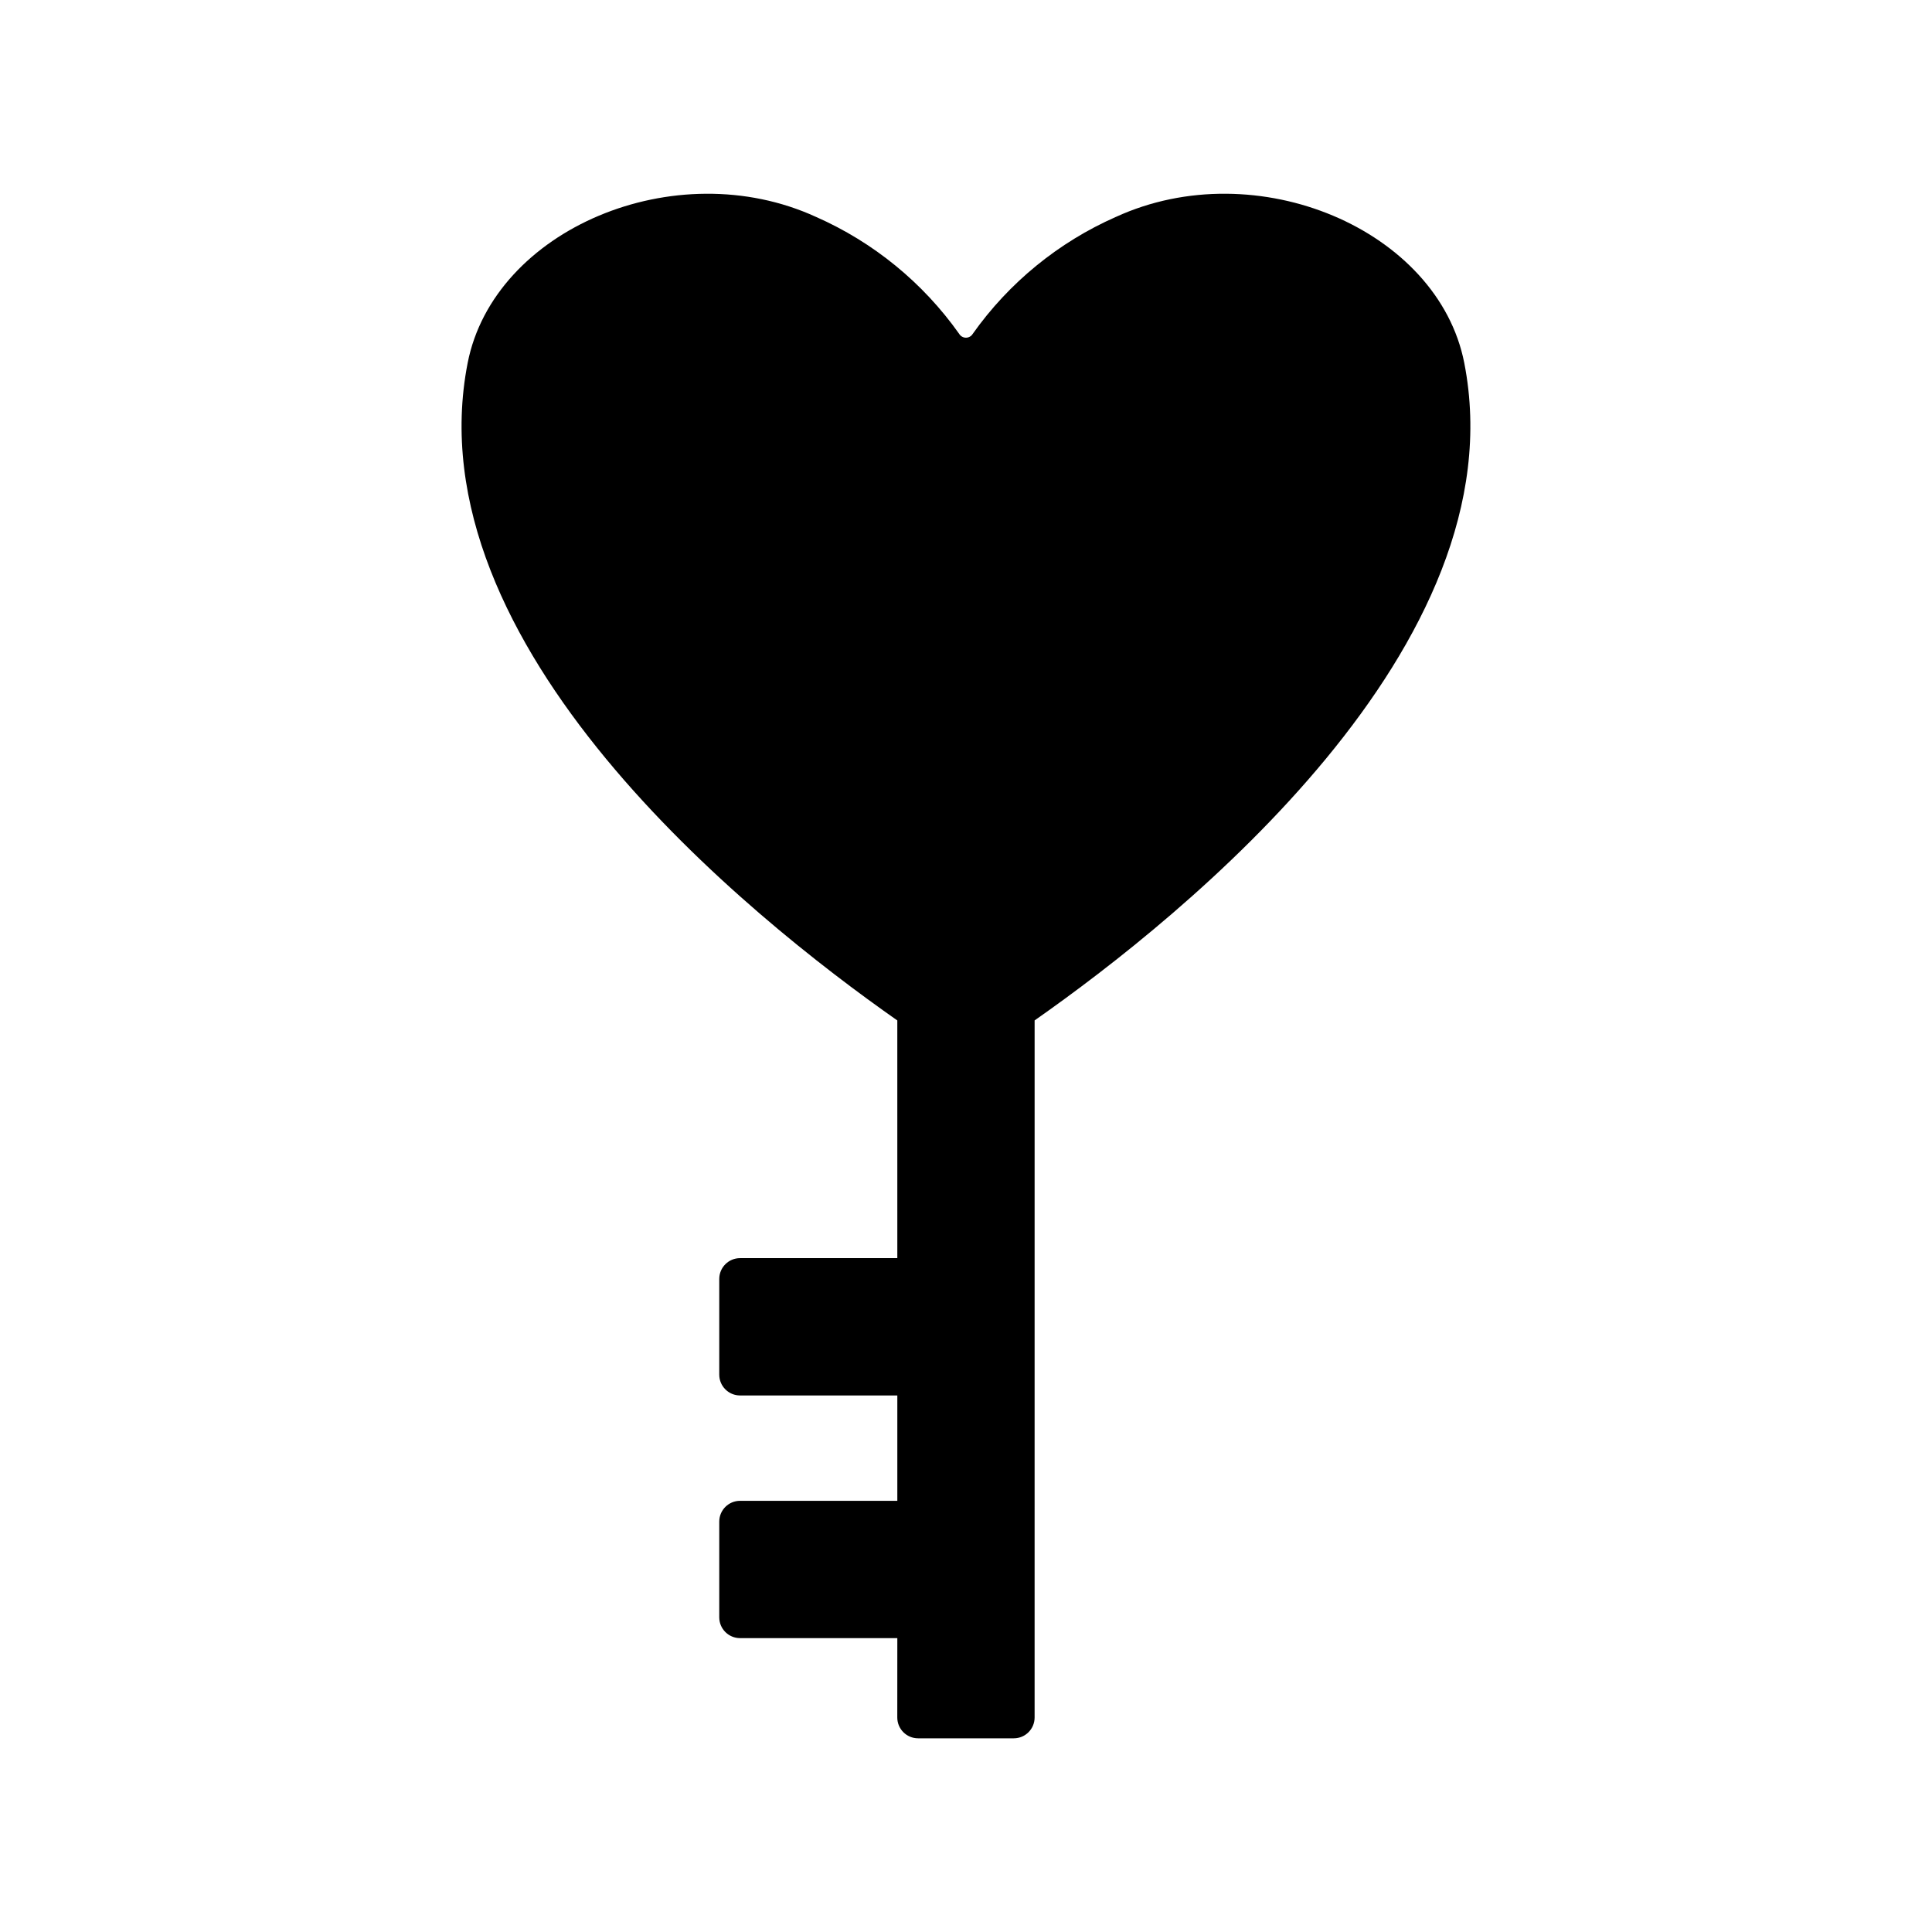
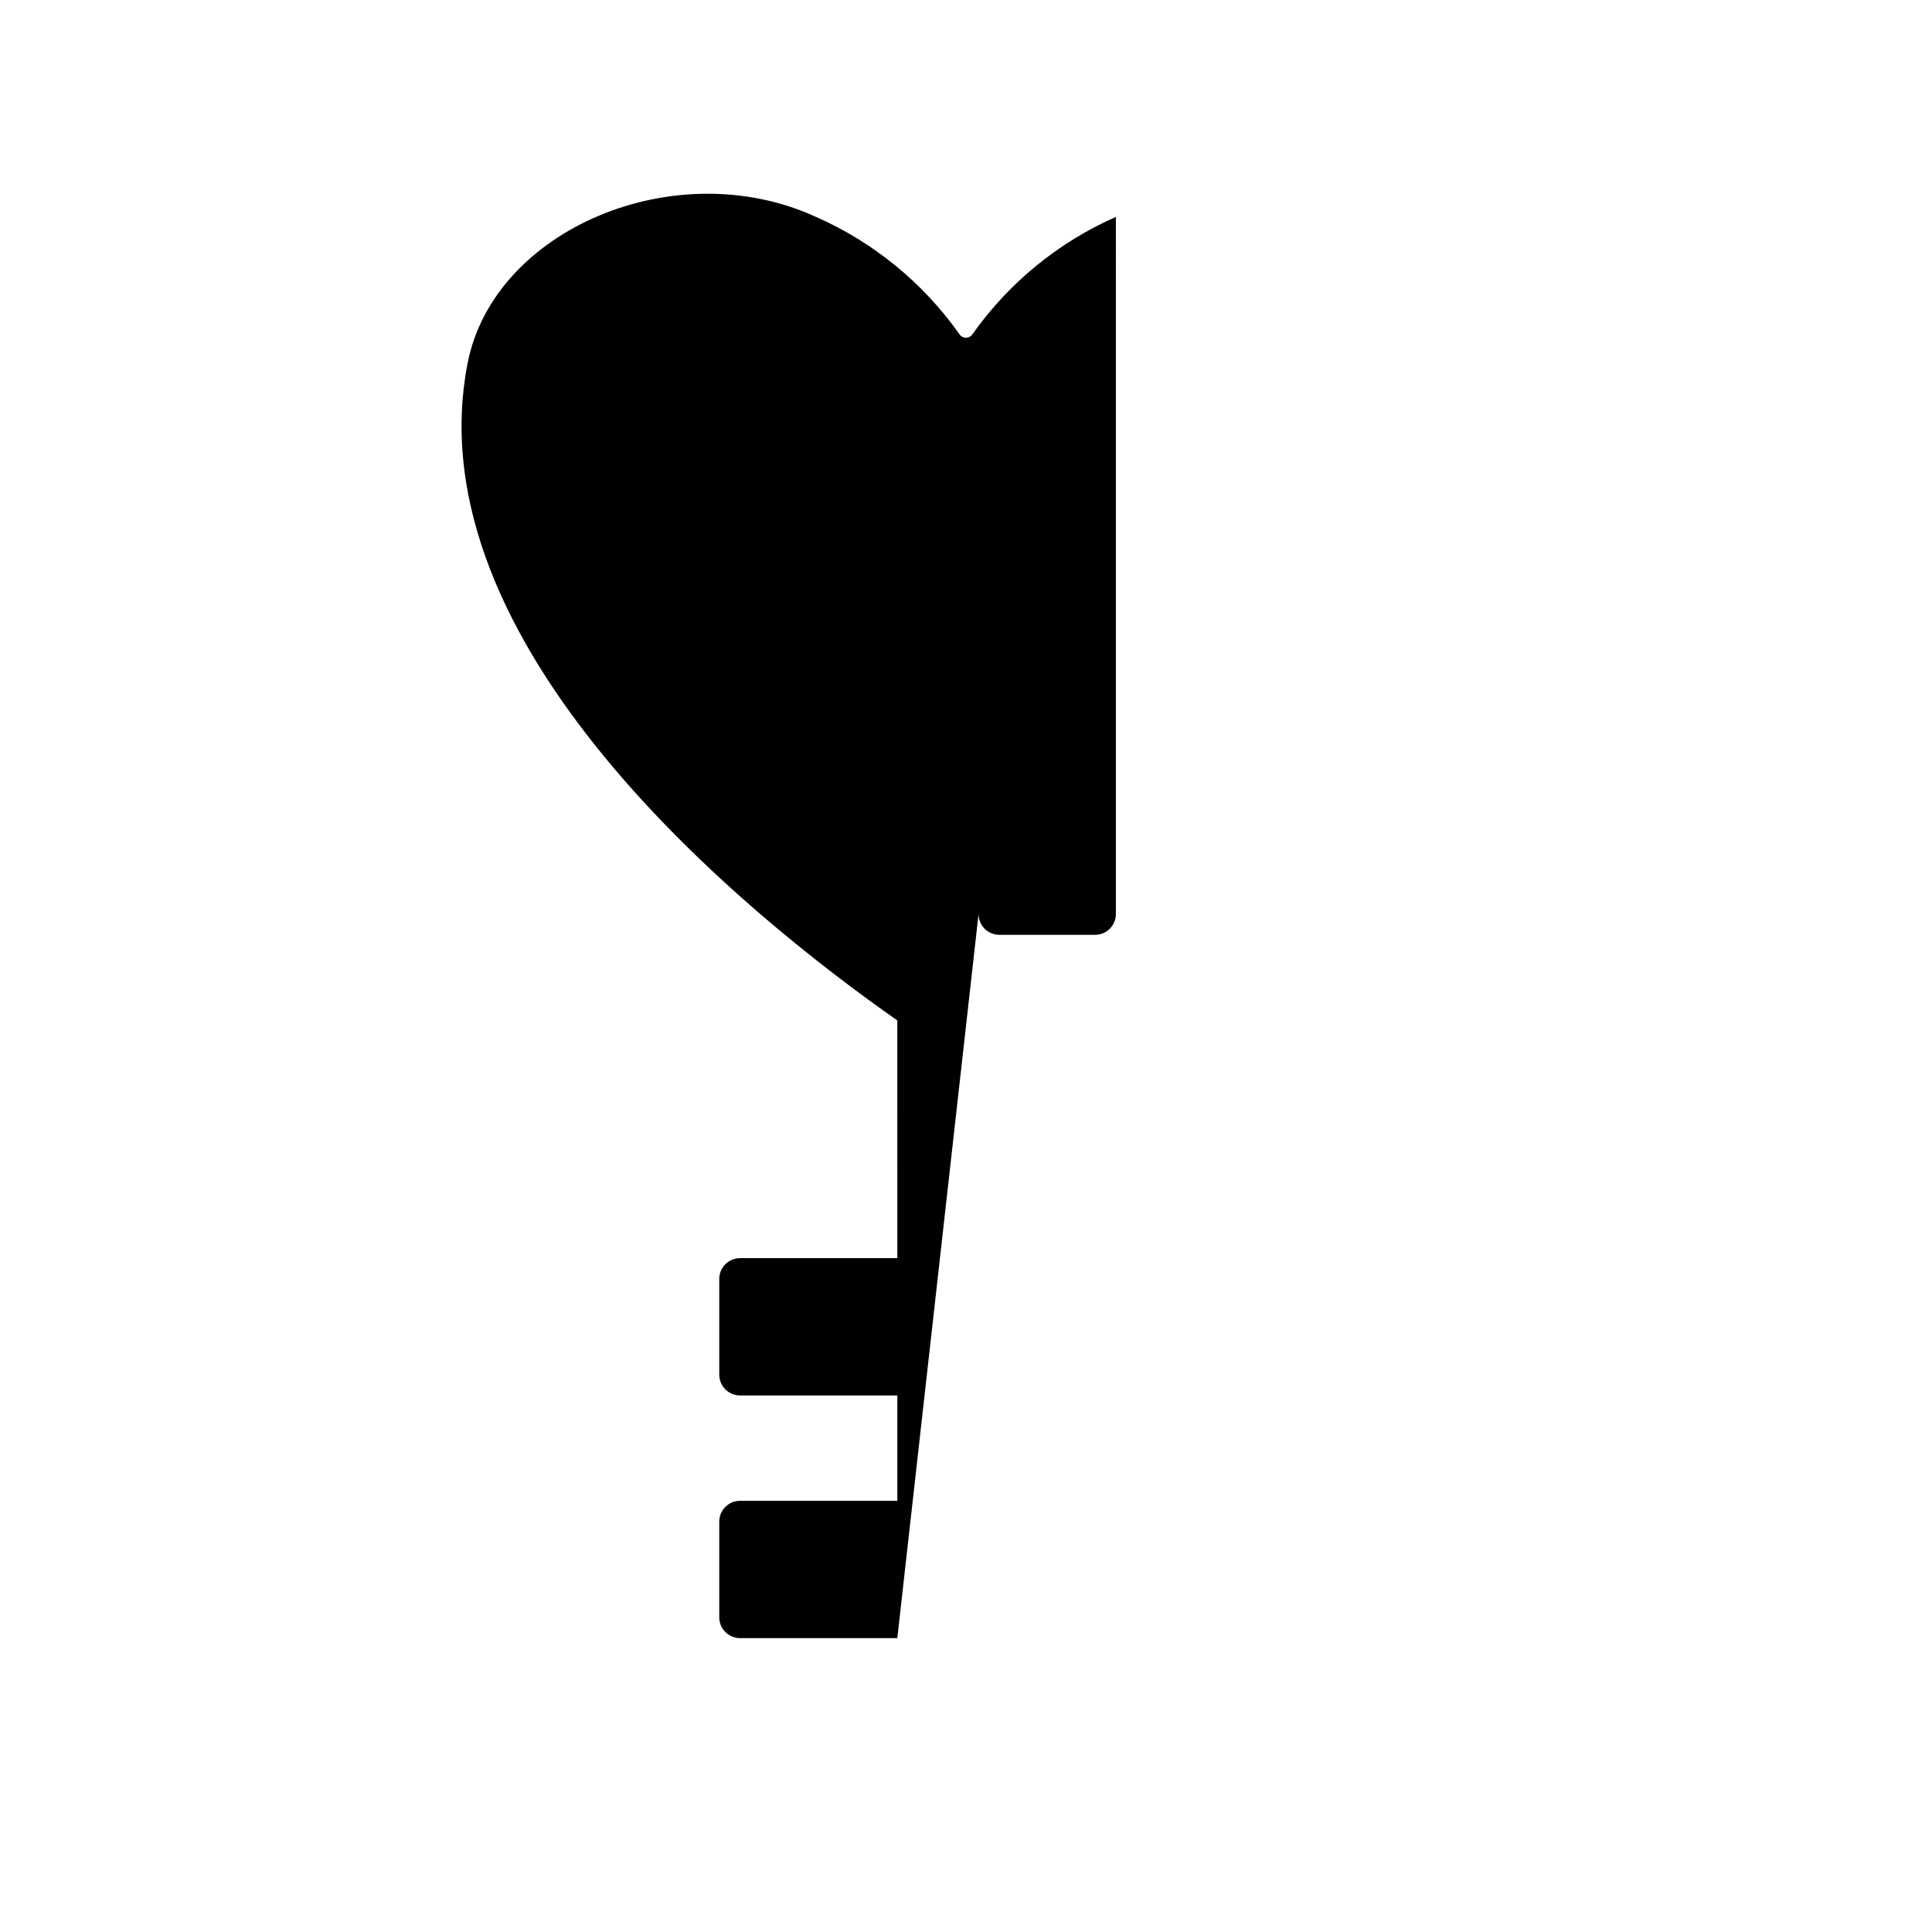
<svg xmlns="http://www.w3.org/2000/svg" fill="#000000" width="800px" height="800px" version="1.1" viewBox="144 144 512 512">
-   <path d="m381.8 578.12h-41.676c-3.043 0-5.512-2.465-5.512-5.508v-25.371c0-3.043 2.469-5.508 5.512-5.508h41.676v-27.922h-41.676c-3.043 0-5.512-2.469-5.512-5.512v-25.367c0-3.043 2.469-5.512 5.512-5.512h41.676l-0.004-62.992c-39.523-27.691-128.54-99.344-113.86-174.25 6.926-35.34 55.016-55.797 92.324-38.691v-0.004c15.211 6.711 28.32 17.418 37.93 30.988 0.379 0.633 1.062 1.02 1.801 1.02 0.734 0 1.418-0.387 1.797-1.02 9.609-13.57 22.719-24.277 37.934-30.988v0.004c37.34-17.117 85.402 3.367 92.324 38.691 14.68 74.902-74.332 146.55-113.86 174.24l-0.004 184.74c0 3.043-2.469 5.512-5.512 5.512h-25.371c-3.043 0-5.508-2.469-5.508-5.512z" />
+   <path d="m381.8 578.12h-41.676c-3.043 0-5.512-2.465-5.512-5.508v-25.371c0-3.043 2.469-5.508 5.512-5.508h41.676v-27.922h-41.676c-3.043 0-5.512-2.469-5.512-5.512v-25.367c0-3.043 2.469-5.512 5.512-5.512h41.676l-0.004-62.992c-39.523-27.691-128.54-99.344-113.86-174.25 6.926-35.34 55.016-55.797 92.324-38.691v-0.004c15.211 6.711 28.32 17.418 37.93 30.988 0.379 0.633 1.062 1.02 1.801 1.02 0.734 0 1.418-0.387 1.797-1.02 9.609-13.57 22.719-24.277 37.934-30.988v0.004l-0.004 184.74c0 3.043-2.469 5.512-5.512 5.512h-25.371c-3.043 0-5.508-2.469-5.508-5.512z" />
</svg>